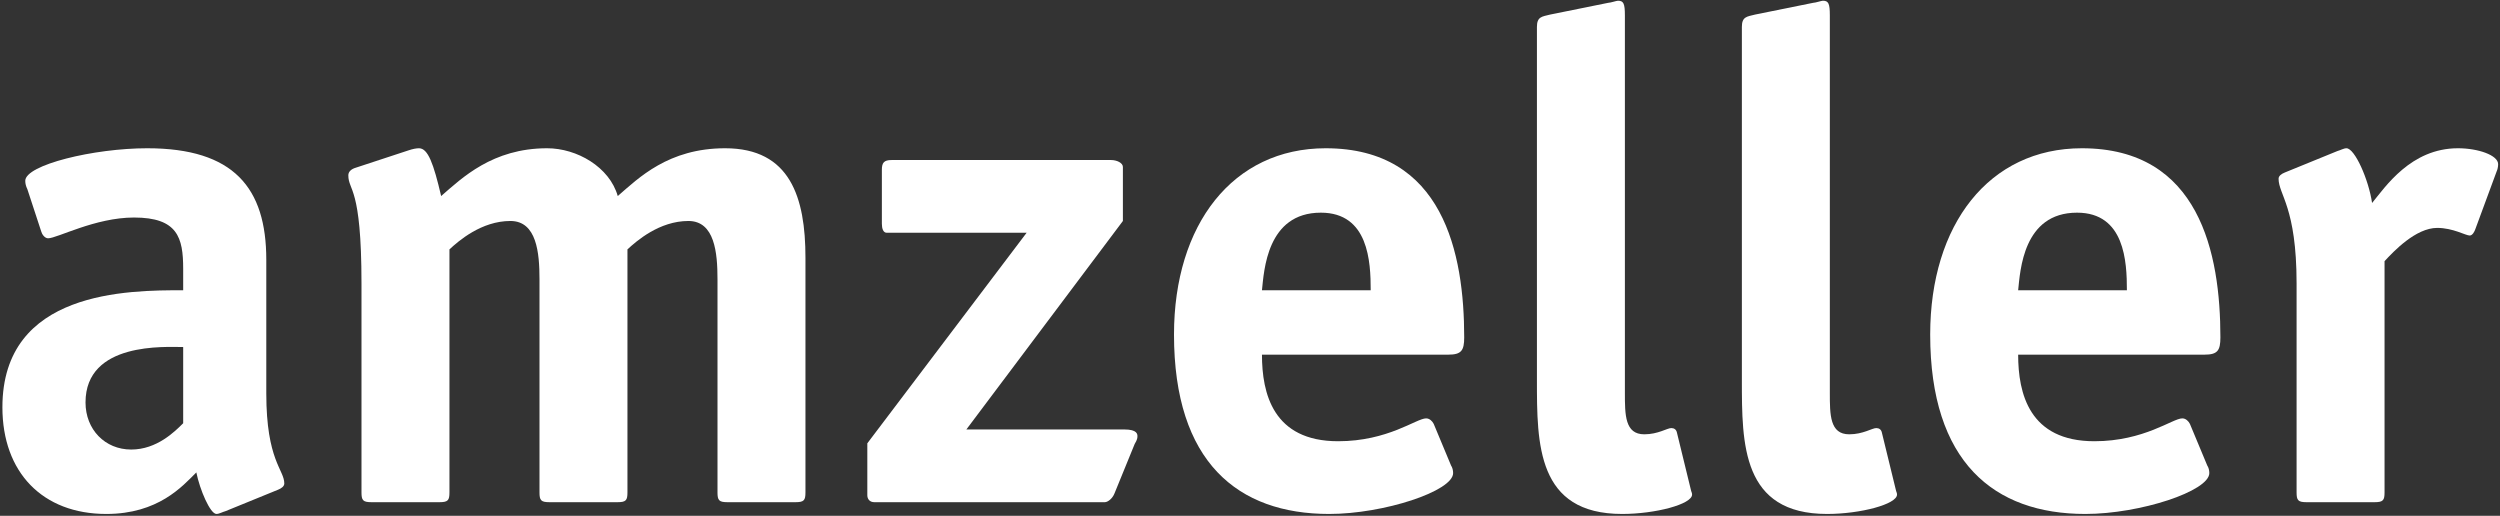
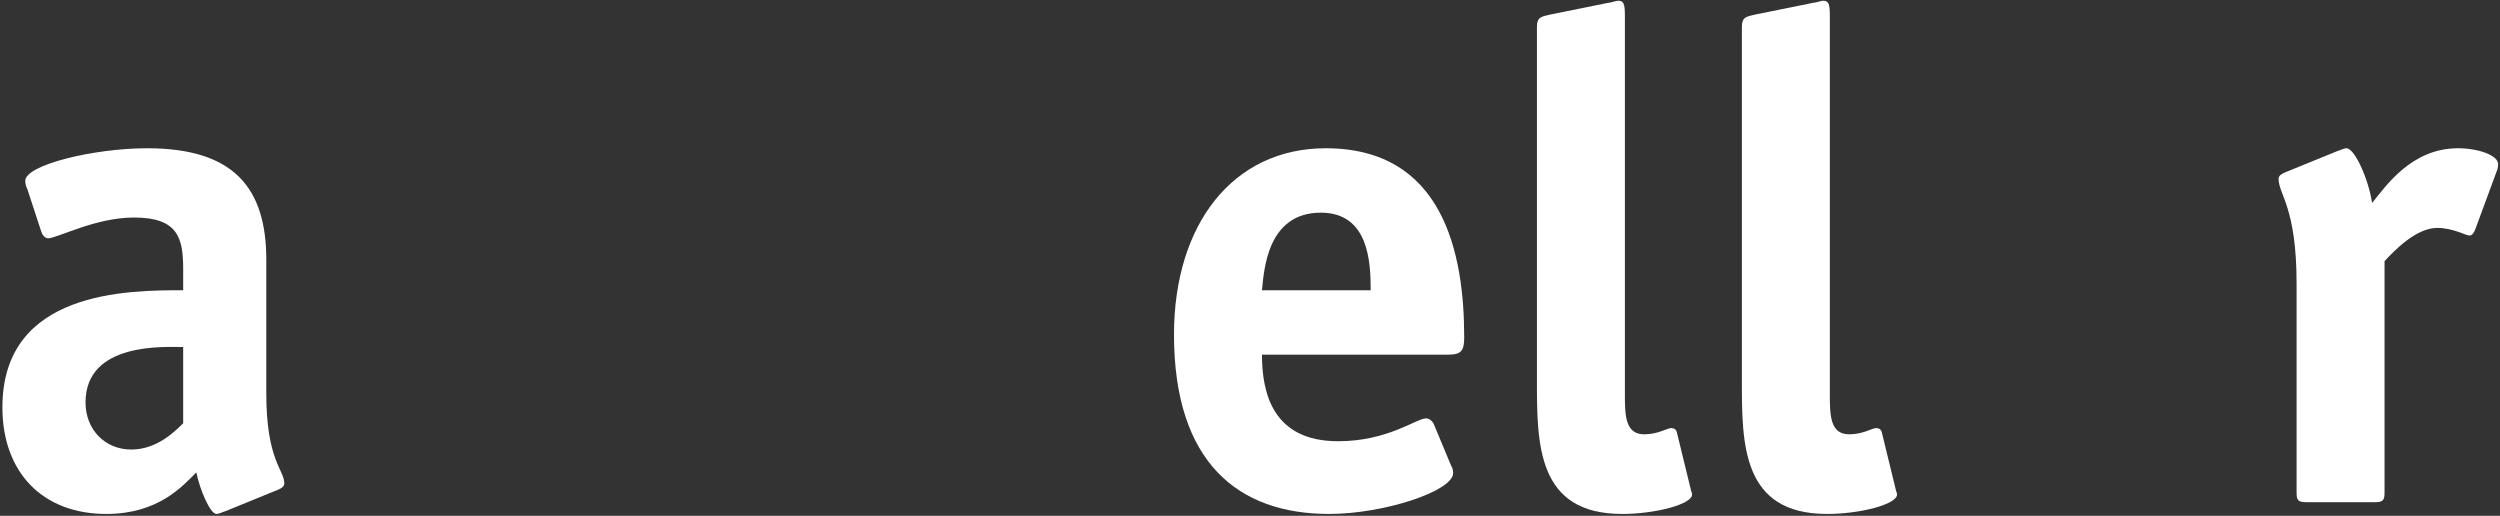
<svg xmlns="http://www.w3.org/2000/svg" width="916" height="189" viewBox="0 0 916 189" fill="none">
  <rect x="0" y="0" width="916" height="189" fill="#333333" stroke="none" />
  <path d="M101.884 179.432L82.597 187.299C81.582 187.553 80.314 188.314 79.299 188.314C77.014 188.314 73.208 179.432 71.939 173.088C66.864 178.163 57.981 188.314 38.948 188.314C15.601 188.314 0.882 173.088 0.882 149.233C0.882 106.345 47.069 106.345 67.117 106.345V98.478C67.117 87.058 65.087 79.699 49.099 79.699C34.888 79.699 20.93 87.312 17.631 87.312C16.363 87.312 15.347 85.79 15.094 84.774L10.018 69.294C9.511 68.279 9.257 67.264 9.257 66.249C9.257 60.412 34.38 54.322 53.921 54.322C85.643 54.322 97.57 68.787 97.57 95.179V144.157C97.57 168.774 104.168 172.073 104.168 177.148C104.168 178.163 103.153 178.925 101.884 179.432ZM67.117 155.07V127.155C60.773 127.155 31.335 125.124 31.335 147.457C31.335 157.354 38.441 164.713 48.084 164.713C57.474 164.713 64.072 158.115 67.117 155.07Z" fill="white" />
-   <path d="M295.119 94.418V180.447C295.119 183.239 294.612 184 291.566 184H266.443C263.398 184 262.89 183.239 262.89 180.447V102.285C262.89 92.641 261.875 80.968 252.232 80.968C241.573 80.968 233.198 88.327 229.899 91.373V180.447C229.899 183.239 229.392 184 226.347 184H201.223C198.178 184 197.67 183.239 197.67 180.447V102.285C197.67 92.641 196.655 80.968 187.012 80.968C176.353 80.968 167.979 88.327 164.68 91.373V180.447C164.68 183.239 164.172 184 161.127 184H136.003C132.958 184 132.45 183.239 132.45 180.447V103.807C132.45 68.025 127.629 70.055 127.629 64.219C127.629 62.95 128.644 61.935 130.42 61.427L149.707 55.083C151.229 54.575 152.498 54.322 153.513 54.322C156.813 54.322 158.843 59.904 161.634 71.832C169.247 65.234 180.413 54.322 200.462 54.322C211.374 54.322 223.301 61.173 226.347 71.832C233.96 65.234 244.872 54.322 265.682 54.322C289.536 54.322 295.119 72.34 295.119 94.418Z" fill="white" />
-   <path d="M415.743 162.683L408.384 180.701C407.622 182.731 405.846 184 404.831 184H320.324C318.802 184 317.786 182.985 317.786 181.462V162.429L376.154 85.282H324.892C323.623 85.282 323.116 83.759 323.116 81.983V62.188C323.116 59.651 323.877 58.636 326.669 58.636H407.115C409.145 58.636 411.429 59.651 411.429 61.173V80.968L354.076 157.354H411.937C416.758 157.354 416.758 159.13 416.758 159.891C416.758 161.16 415.997 162.175 415.743 162.683Z" fill="white" />
  <path d="M525.318 155.324L531.662 170.55C532.17 171.311 532.424 172.326 532.424 173.341C532.424 179.94 507.046 188.314 486.998 188.314C453.5 188.314 430.153 169.281 430.153 122.587C430.153 82.237 451.724 54.322 485.729 54.322C528.871 54.322 536.484 92.895 536.484 123.602C536.484 128.424 535.469 129.946 530.647 129.946H462.382C462.382 144.157 466.442 161.668 490.297 161.668C508.569 161.668 518.974 153.293 522.526 153.293C523.795 153.293 524.811 154.308 525.318 155.324ZM462.382 106.345H502.225C502.225 95.941 501.463 77.922 483.953 77.922C464.159 77.922 463.143 99.24 462.382 106.345Z" fill="white" />
  <path d="M614.393 158.369L619.468 179.178C619.722 180.447 619.976 180.447 619.976 181.208C619.976 184.761 606.526 188.314 594.345 188.314C563.13 188.314 563.13 162.683 563.13 139.336V9.911C563.13 6.104 564.907 6.104 567.952 5.343L589.269 1.029C590.03 1.029 592.314 0.268 592.822 0.268C594.852 0.268 595.36 1.283 595.36 5.597V143.904C595.36 152.024 595.36 159.13 602.465 159.13C607.541 159.13 610.84 156.846 612.362 156.846C613.378 156.846 614.139 157.354 614.393 158.369Z" fill="white" />
  <path d="M689.484 158.369L694.56 179.178C694.813 180.447 695.067 180.447 695.067 181.208C695.067 184.761 681.617 188.314 669.436 188.314C638.222 188.314 638.222 162.683 638.222 139.336V9.911C638.222 6.104 639.998 6.104 643.043 5.343L664.36 1.029C665.122 1.029 667.406 0.268 667.913 0.268C669.943 0.268 670.451 1.283 670.451 5.597V143.904C670.451 152.024 670.451 159.13 677.557 159.13C682.632 159.13 685.931 156.846 687.454 156.846C688.469 156.846 689.23 157.354 689.484 158.369Z" fill="white" />
-   <path d="M802.388 155.324L808.732 170.55C809.24 171.311 809.493 172.326 809.493 173.341C809.493 179.94 784.116 188.314 764.068 188.314C730.57 188.314 707.222 169.281 707.222 122.587C707.222 82.237 728.793 54.322 762.799 54.322C805.94 54.322 813.554 92.895 813.554 123.602C813.554 128.424 812.539 129.946 807.717 129.946H739.452C739.452 144.157 743.512 161.668 767.367 161.668C785.639 161.668 796.043 153.293 799.596 153.293C800.865 153.293 801.88 154.308 802.388 155.324ZM739.452 106.345H779.294C779.294 95.941 778.533 77.922 761.022 77.922C741.228 77.922 740.213 99.24 739.452 106.345Z" fill="white" />
  <path d="M873.698 95.687V180.447C873.698 183.239 873.191 184 870.145 184H845.022C841.976 184 841.469 183.239 841.469 180.447V103.807C841.469 75.892 834.871 71.324 834.871 65.488C834.871 64.472 835.886 63.711 837.155 63.204L856.441 55.337C857.457 55.083 858.725 54.322 859.741 54.322C862.786 54.322 867.861 65.741 869.13 74.37C873.952 68.533 883.342 54.322 900.598 54.322C907.958 54.322 915.317 56.859 915.317 60.158C915.317 61.173 915.063 62.188 914.81 62.696L906.943 84.013C906.689 84.774 905.927 86.297 904.912 86.297C903.39 86.297 898.822 83.505 892.985 83.505C885.118 83.505 876.997 92.134 873.698 95.687Z" fill="white" />
</svg>